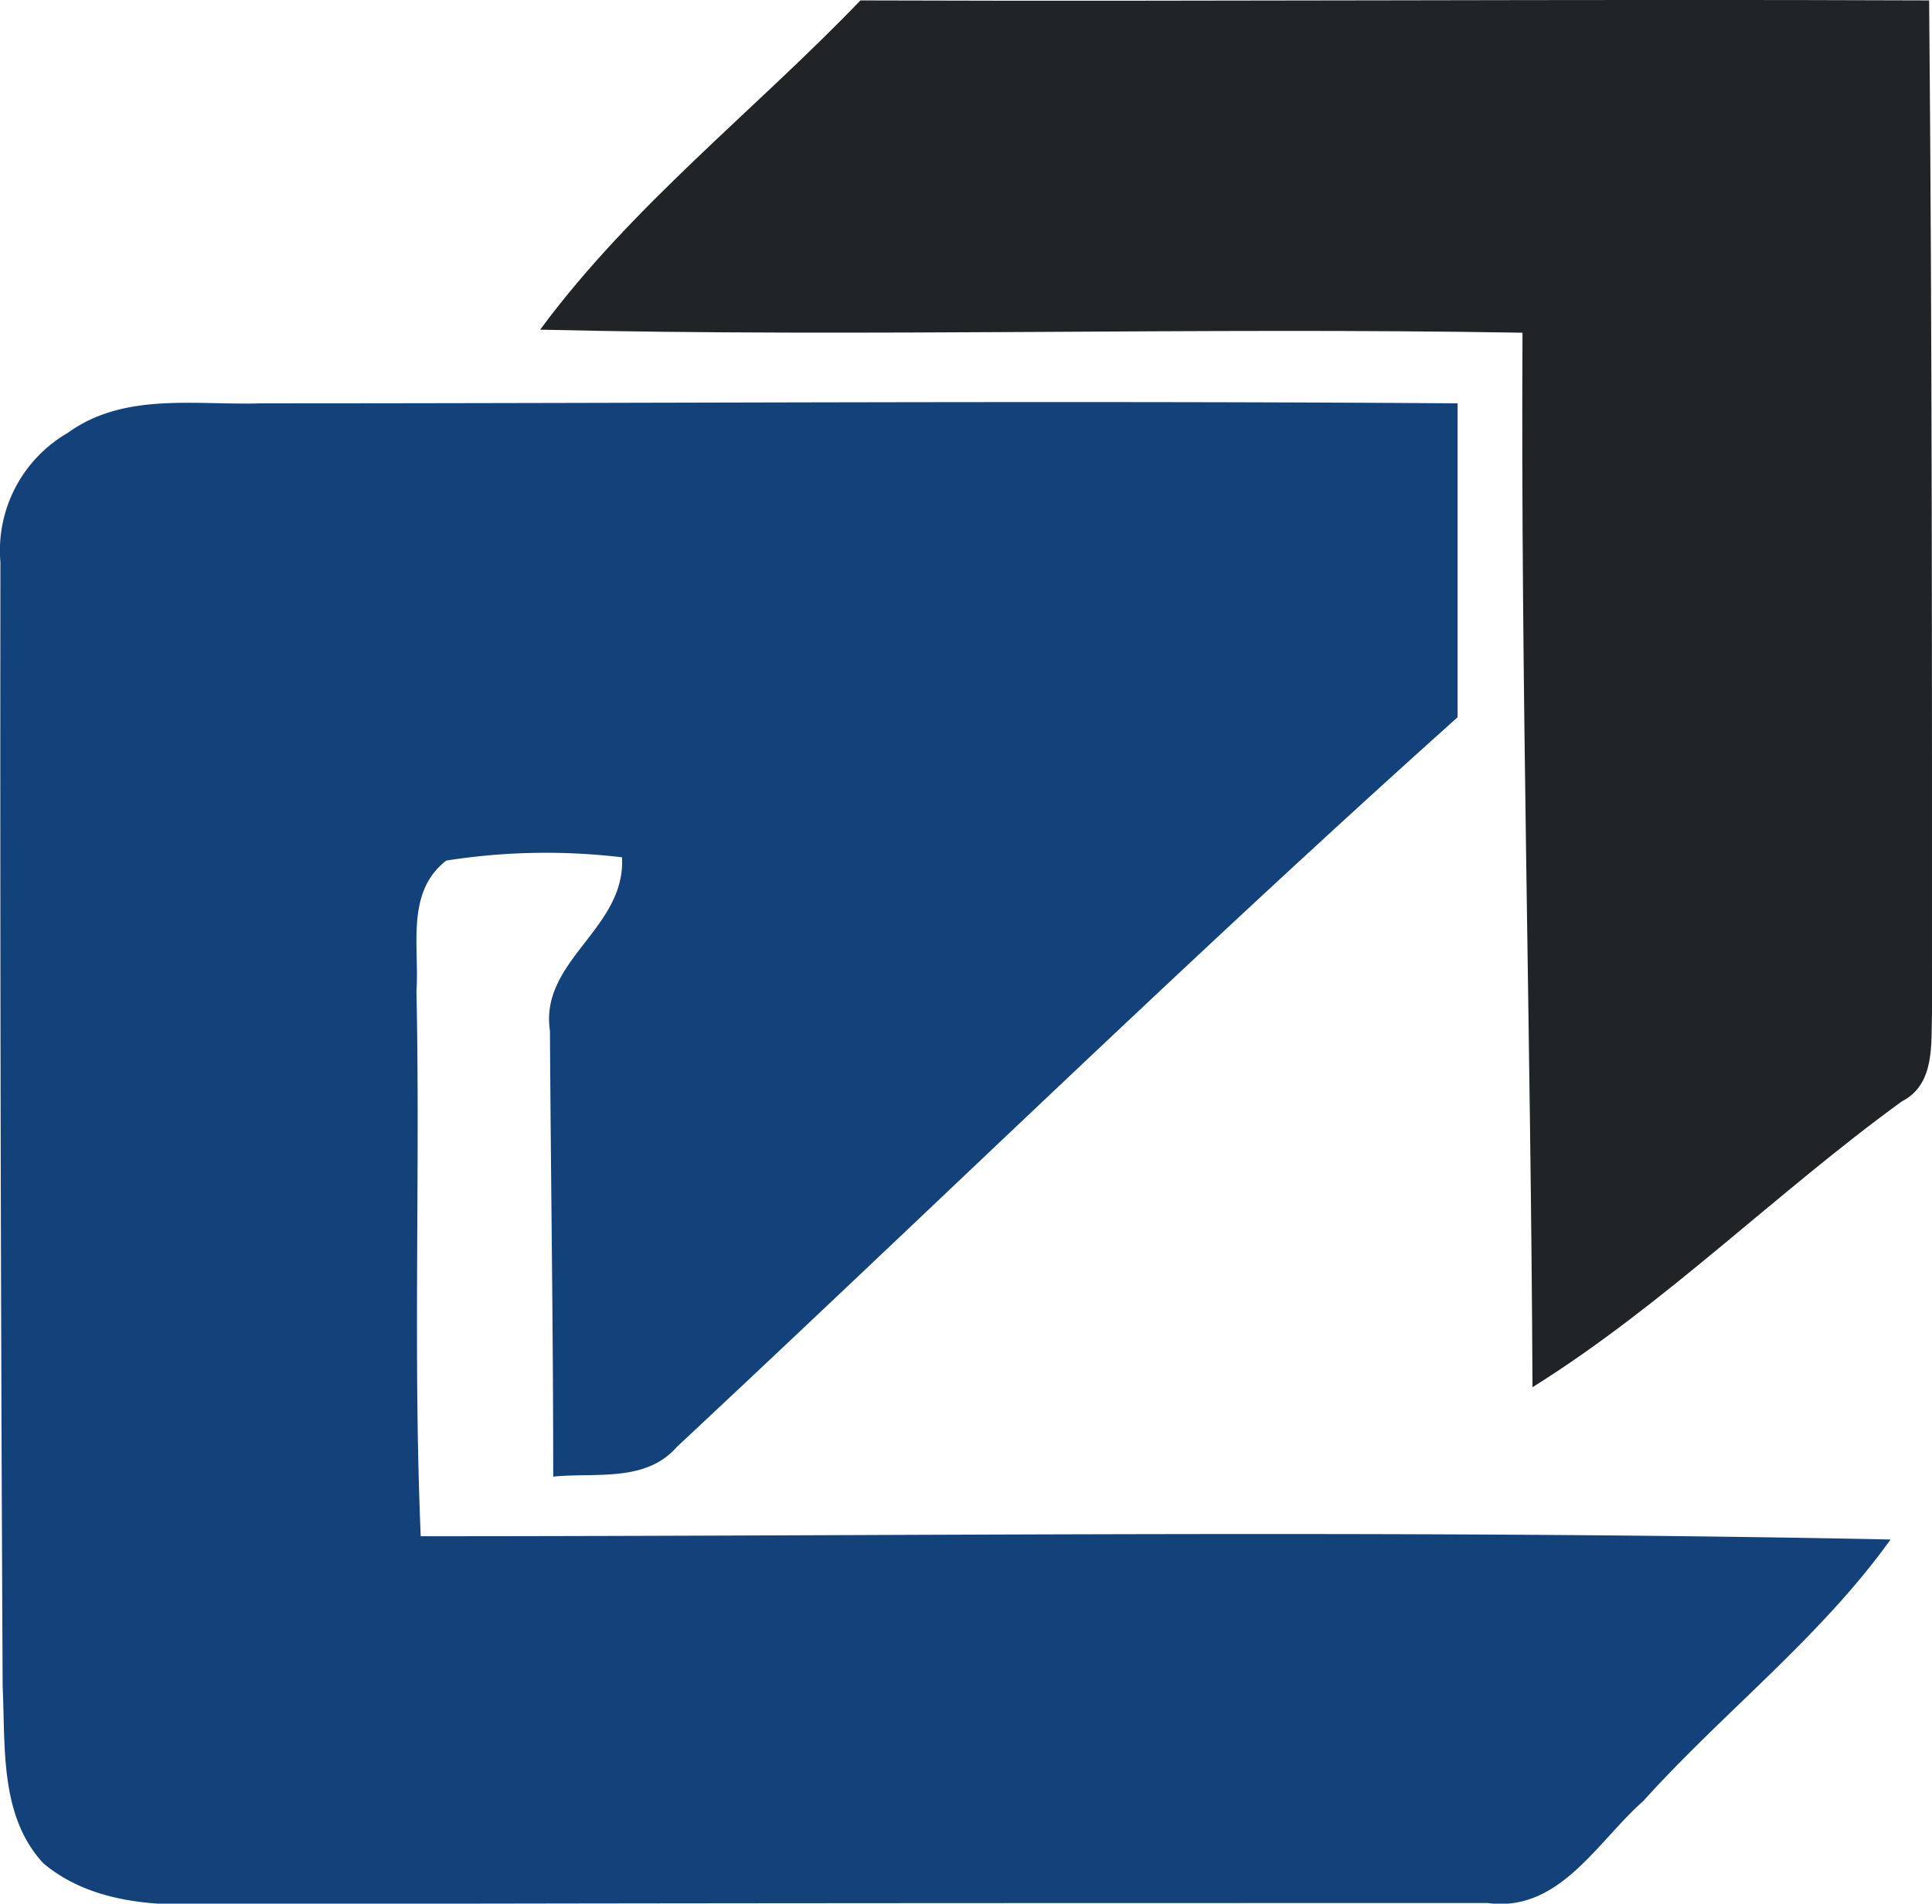
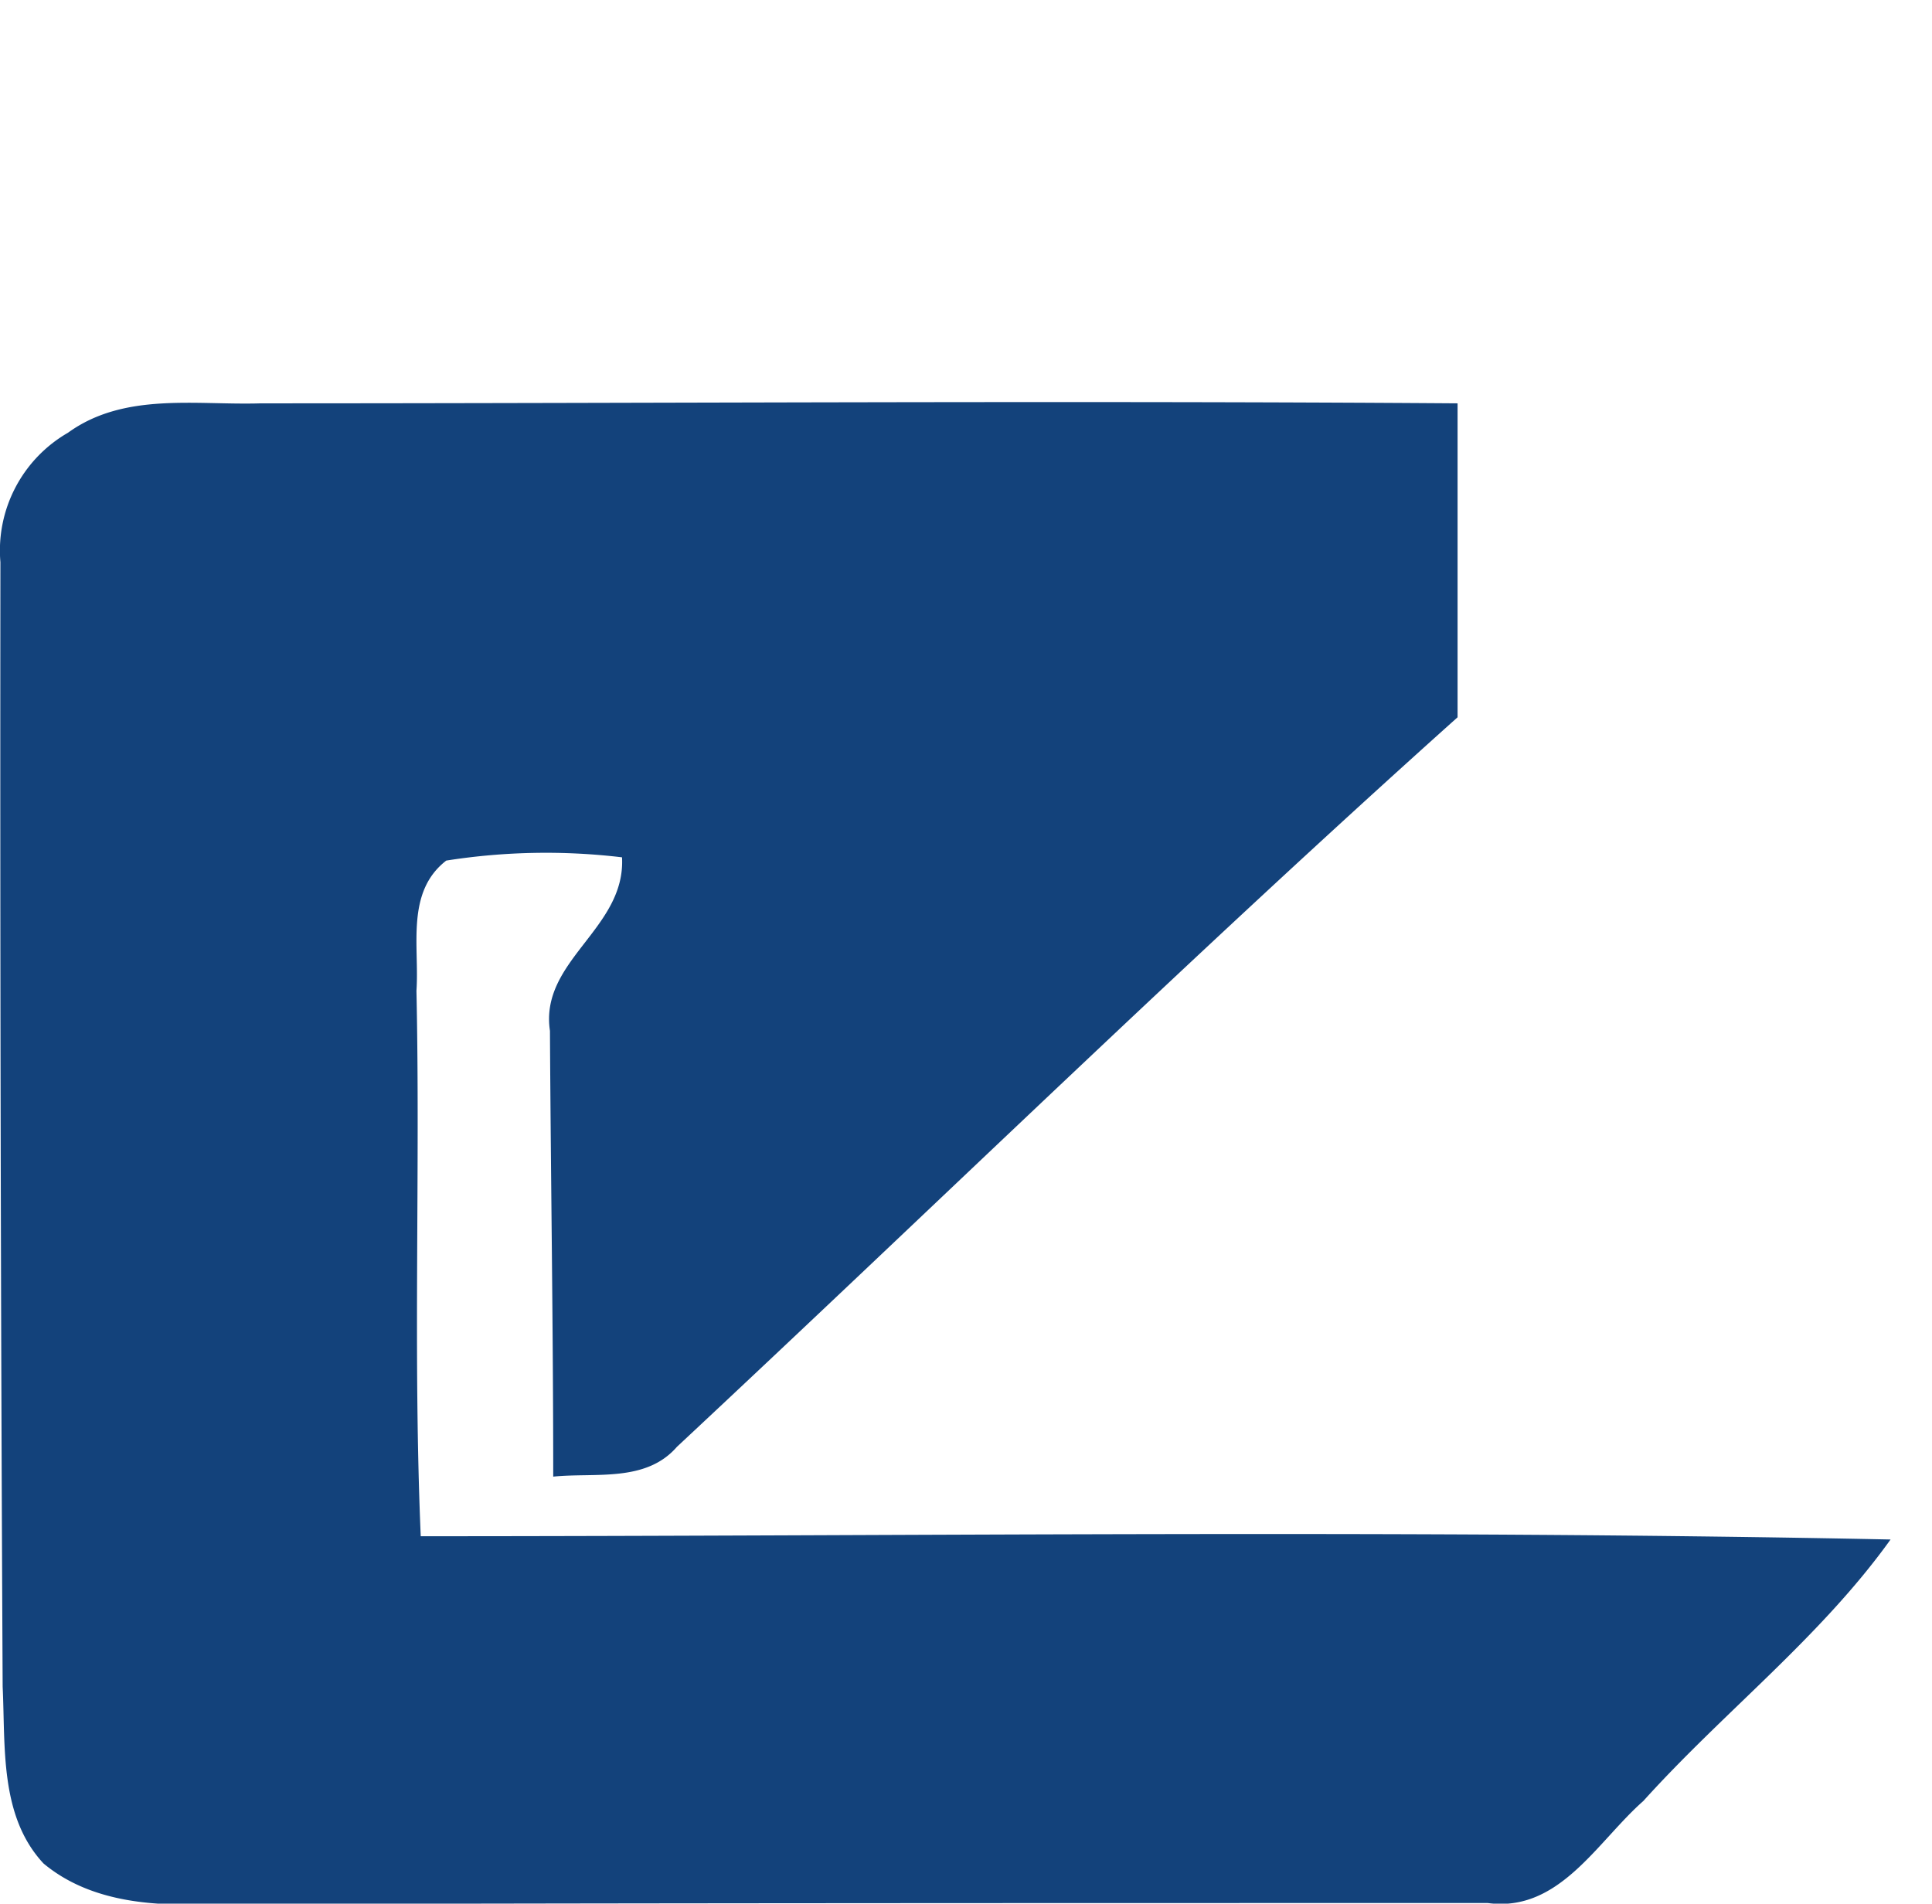
<svg xmlns="http://www.w3.org/2000/svg" id="Livello_1" data-name="Livello 1" viewBox="0 0 94.64 93.26">
  <defs>
    <style>.cls-1{fill:#202427;}.cls-2{fill:#13427b;}</style>
  </defs>
  <title>favicon</title>
-   <path class="cls-1" d="M294.36,378.47c17.45.06,34.9-.07,52.35,0,.15,16.53.14,33.06.14,49.59-.05,1.55.16,3.51-1.48,4.35-6.17,4.48-11.61,9.95-18.09,14-.08-17.22-.58-34.43-.49-51.66-16-.28-32.08.23-48.12-.15C283.14,388.54,289.17,383.87,294.36,378.47Z" transform="translate(-252.21 -378.45)" />
-   <path class="cls-2" d="M255.54,399.65c2.76-2,6.28-1.34,9.45-1.44,19.54,0,39.08-.14,58.62,0,0,5.13,0,10.26,0,15.38-13,11.64-25.49,23.84-38.24,35.74-1.53,1.76-4,1.25-6.06,1.46,0-7.28-.12-14.56-.16-21.84-.52-3.45,3.72-5,3.53-8.5a31.42,31.42,0,0,0-8.61.16c-2,1.55-1.31,4.21-1.46,6.38.19,8.9-.17,17.82.21,26.72,24,0,48-.33,72,.16-3.44,4.8-8.17,8.44-12.11,12.81-2.27,2-4.12,5.47-7.62,5-21,0-42.08,0-63.12.06-2.66.08-5.51-.23-7.63-2-2.16-2.32-1.86-5.72-2-8.66q-.14-27.54-.11-55.09A6.66,6.66,0,0,1,255.54,399.65Z" transform="translate(-252.21 -378.45)" />
+   <path class="cls-2" d="M255.54,399.65c2.76-2,6.28-1.34,9.45-1.44,19.54,0,39.08-.14,58.62,0,0,5.13,0,10.26,0,15.38-13,11.64-25.49,23.84-38.24,35.74-1.53,1.76-4,1.25-6.06,1.46,0-7.28-.12-14.56-.16-21.84-.52-3.45,3.72-5,3.53-8.5a31.42,31.42,0,0,0-8.61.16c-2,1.55-1.31,4.21-1.46,6.38.19,8.9-.17,17.82.21,26.72,24,0,48-.33,72,.16-3.44,4.8-8.17,8.44-12.11,12.81-2.27,2-4.12,5.47-7.62,5-21,0-42.08,0-63.12.06-2.66.08-5.51-.23-7.63-2-2.16-2.32-1.86-5.72-2-8.66q-.14-27.54-.11-55.09A6.66,6.66,0,0,1,255.54,399.65" transform="translate(-252.21 -378.45)" />
</svg>